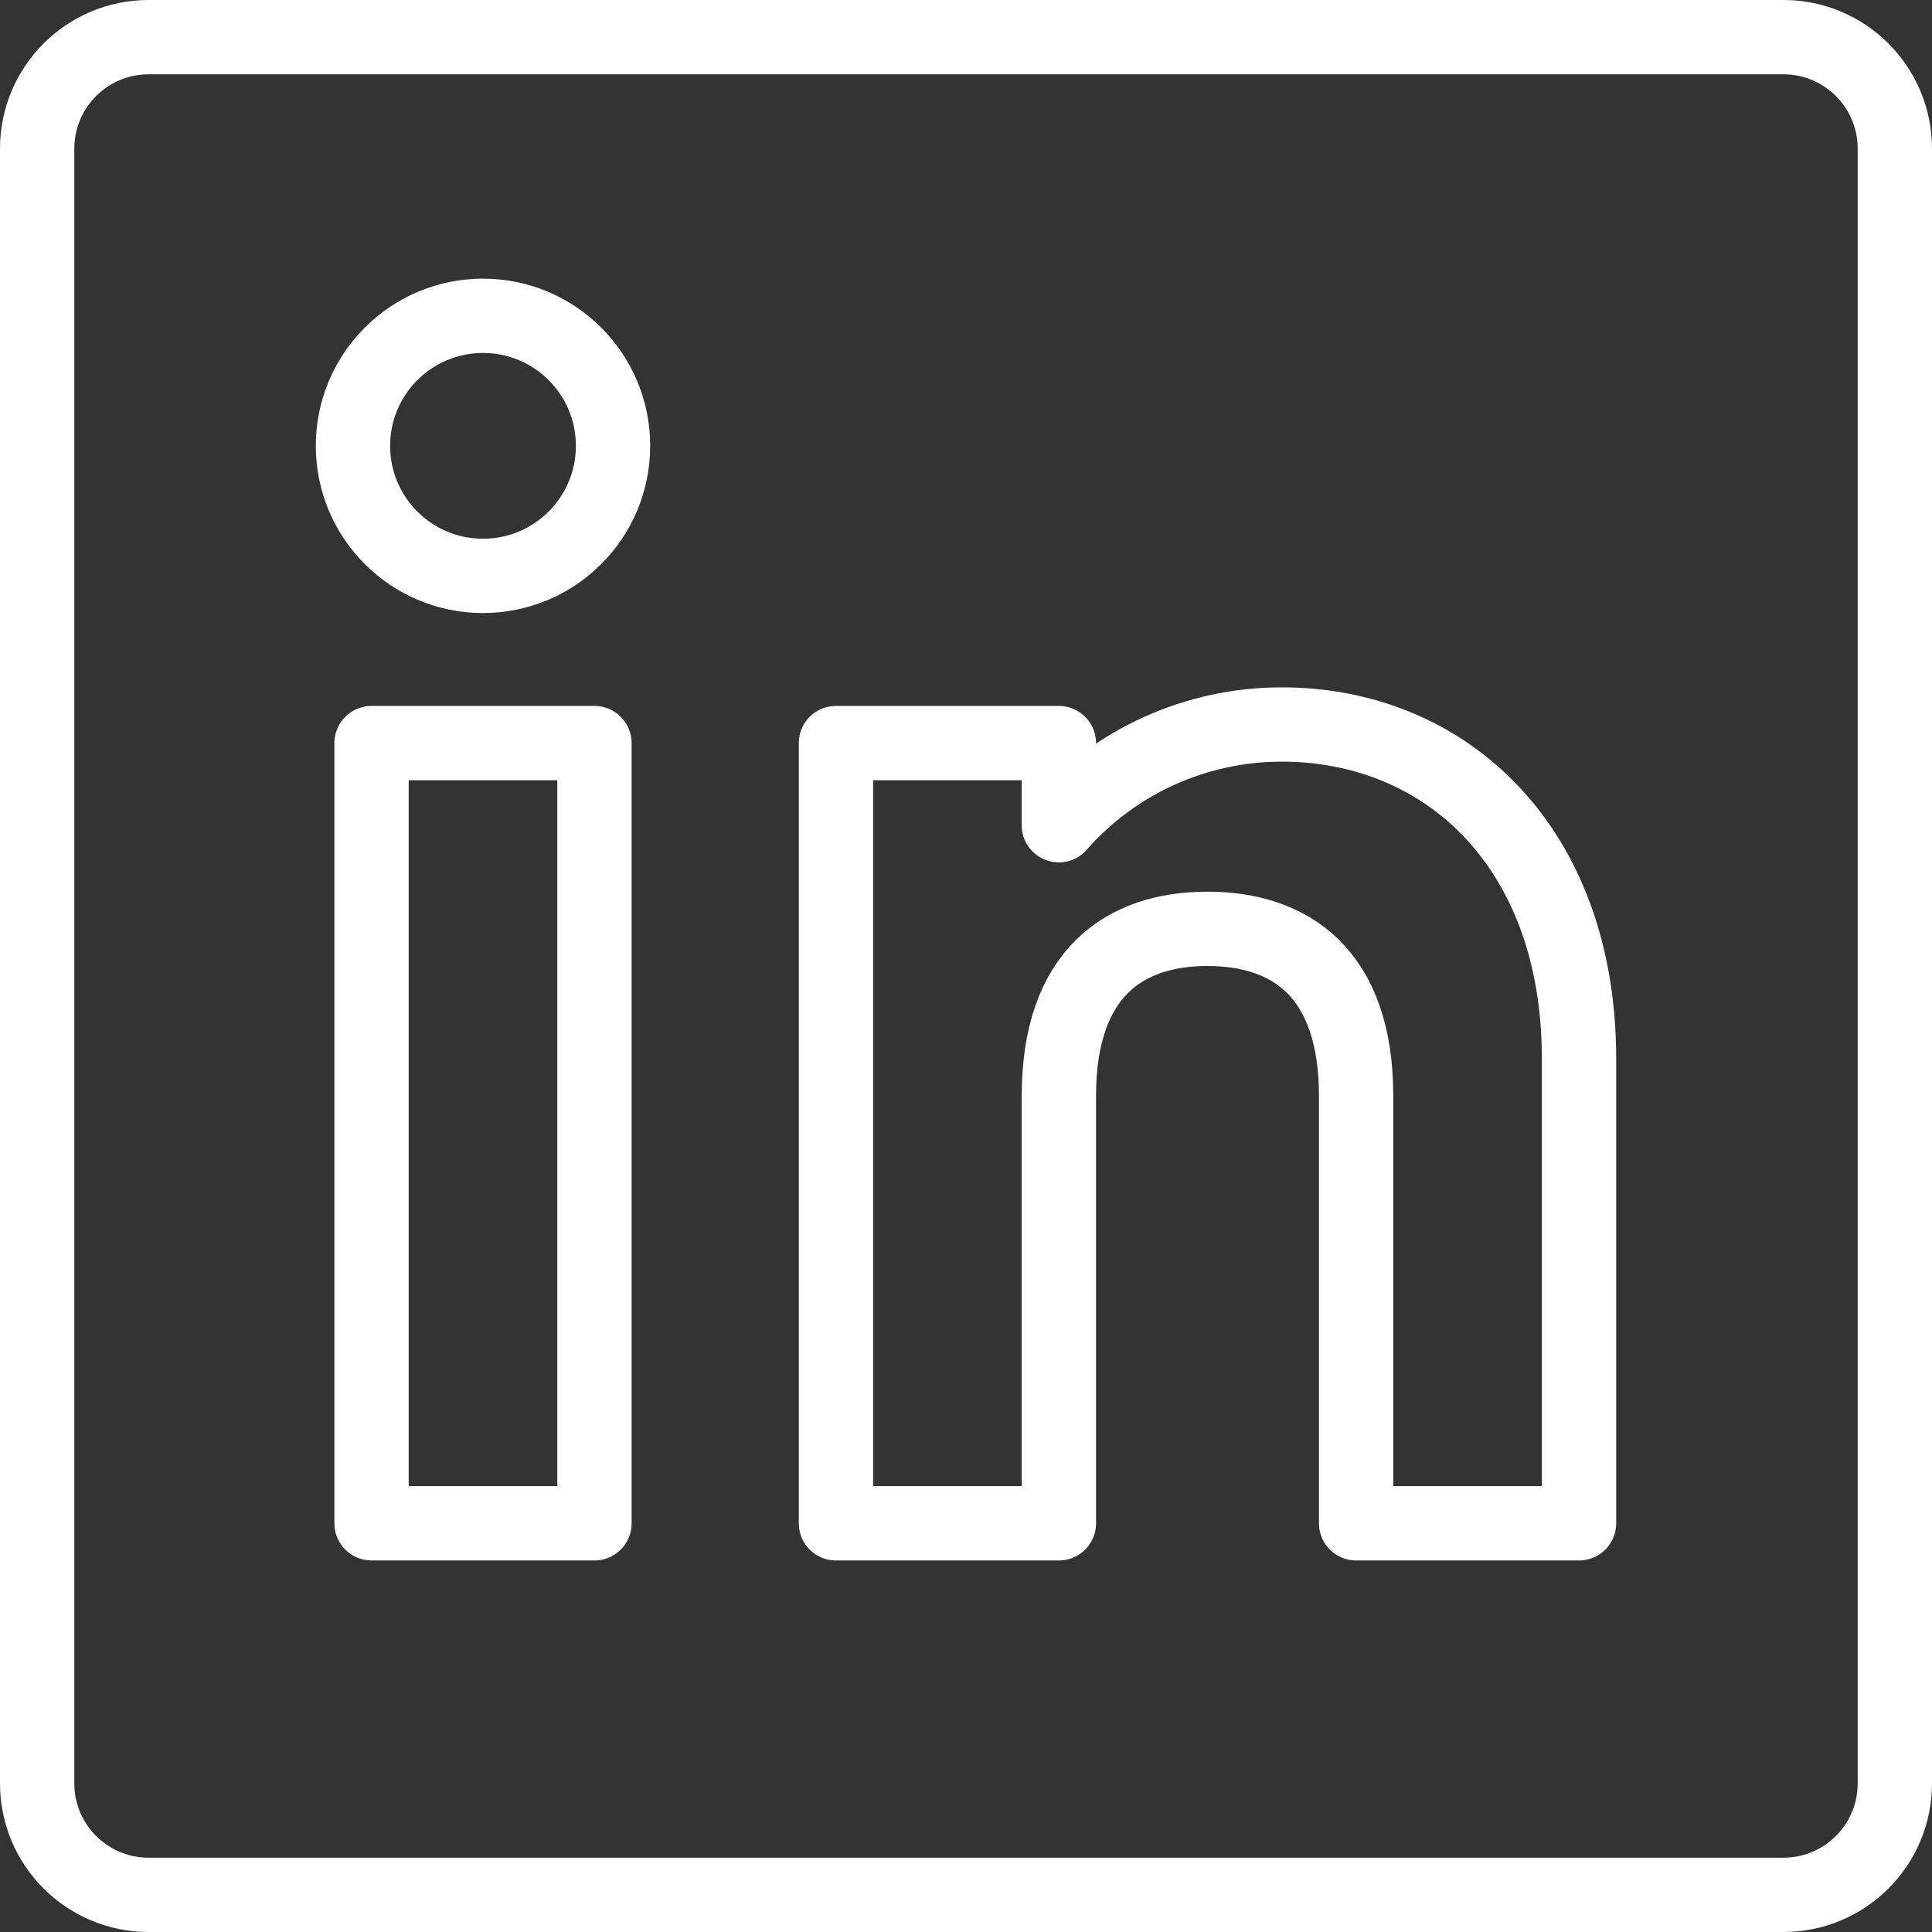
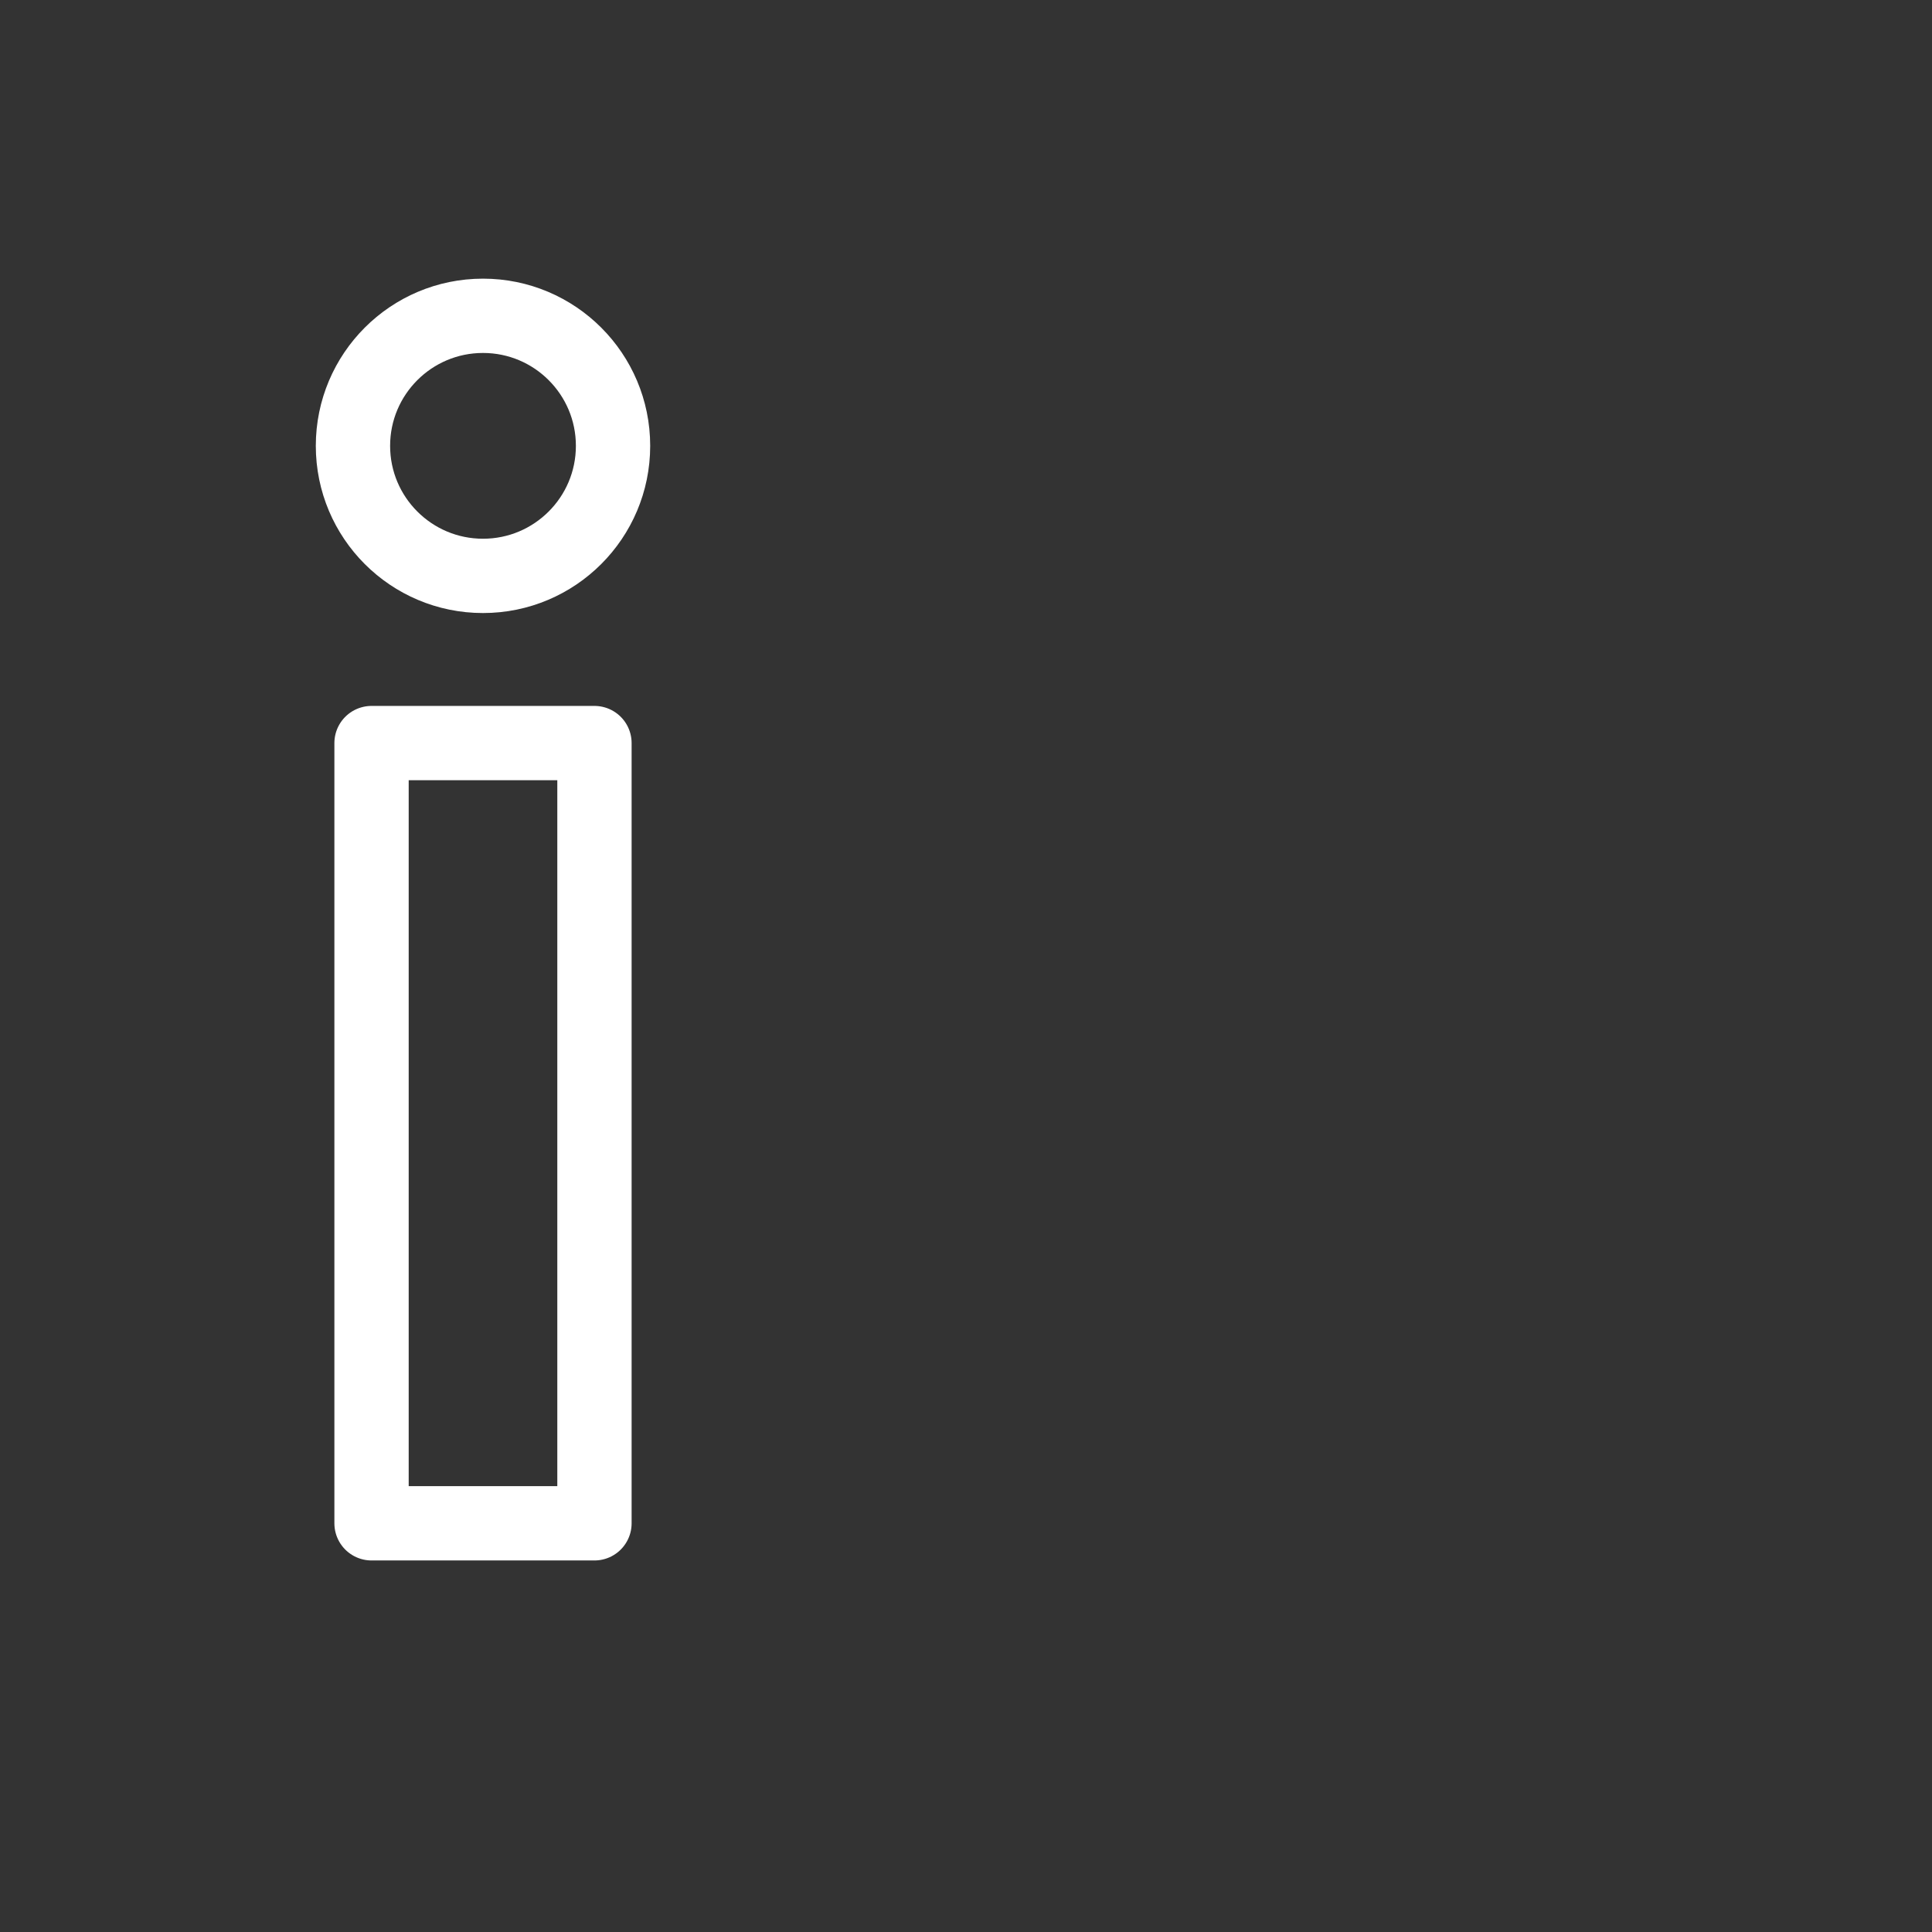
<svg xmlns="http://www.w3.org/2000/svg" width="52" height="52" viewBox="0 0 52 52" fill="none">
  <rect x="0" y="0" width="52" height="52" fill="#333333" stroke="none" />
-   <path d="M48 1H4C2.343 1 1 2.343 1 4V48C1 49.657 2.343 51 4 51H48C49.657 51 51 49.657 51 48V4C51 2.343 49.657 1 48 1Z" stroke="white" stroke-width="2" stroke-miterlimit="10" />
  <path d="M10 20H16V41H10V20Z" stroke="white" stroke-width="2" stroke-linecap="round" stroke-linejoin="round" />
  <path d="M13 15.5C14.933 15.5 16.5 13.933 16.5 12C16.5 10.067 14.933 8.5 13 8.5C11.067 8.5 9.5 10.067 9.5 12C9.5 13.933 11.067 15.5 13 15.5Z" stroke="white" stroke-width="2" stroke-linecap="round" stroke-linejoin="round" />
-   <path d="M32.5 25C30.291 25 28.5 26.168 28.5 29.5V41H22.5V20H28.5V22.21H28.498C29.248 21.357 30.172 20.674 31.207 20.207C32.242 19.74 33.365 19.499 34.5 19.5C38.918 19.5 42.5 22.8 42.5 28.5V41H36.5V29.5C36.5 26.168 34.709 25 32.5 25" stroke="white" stroke-width="2" stroke-linecap="round" stroke-linejoin="round" />
</svg>